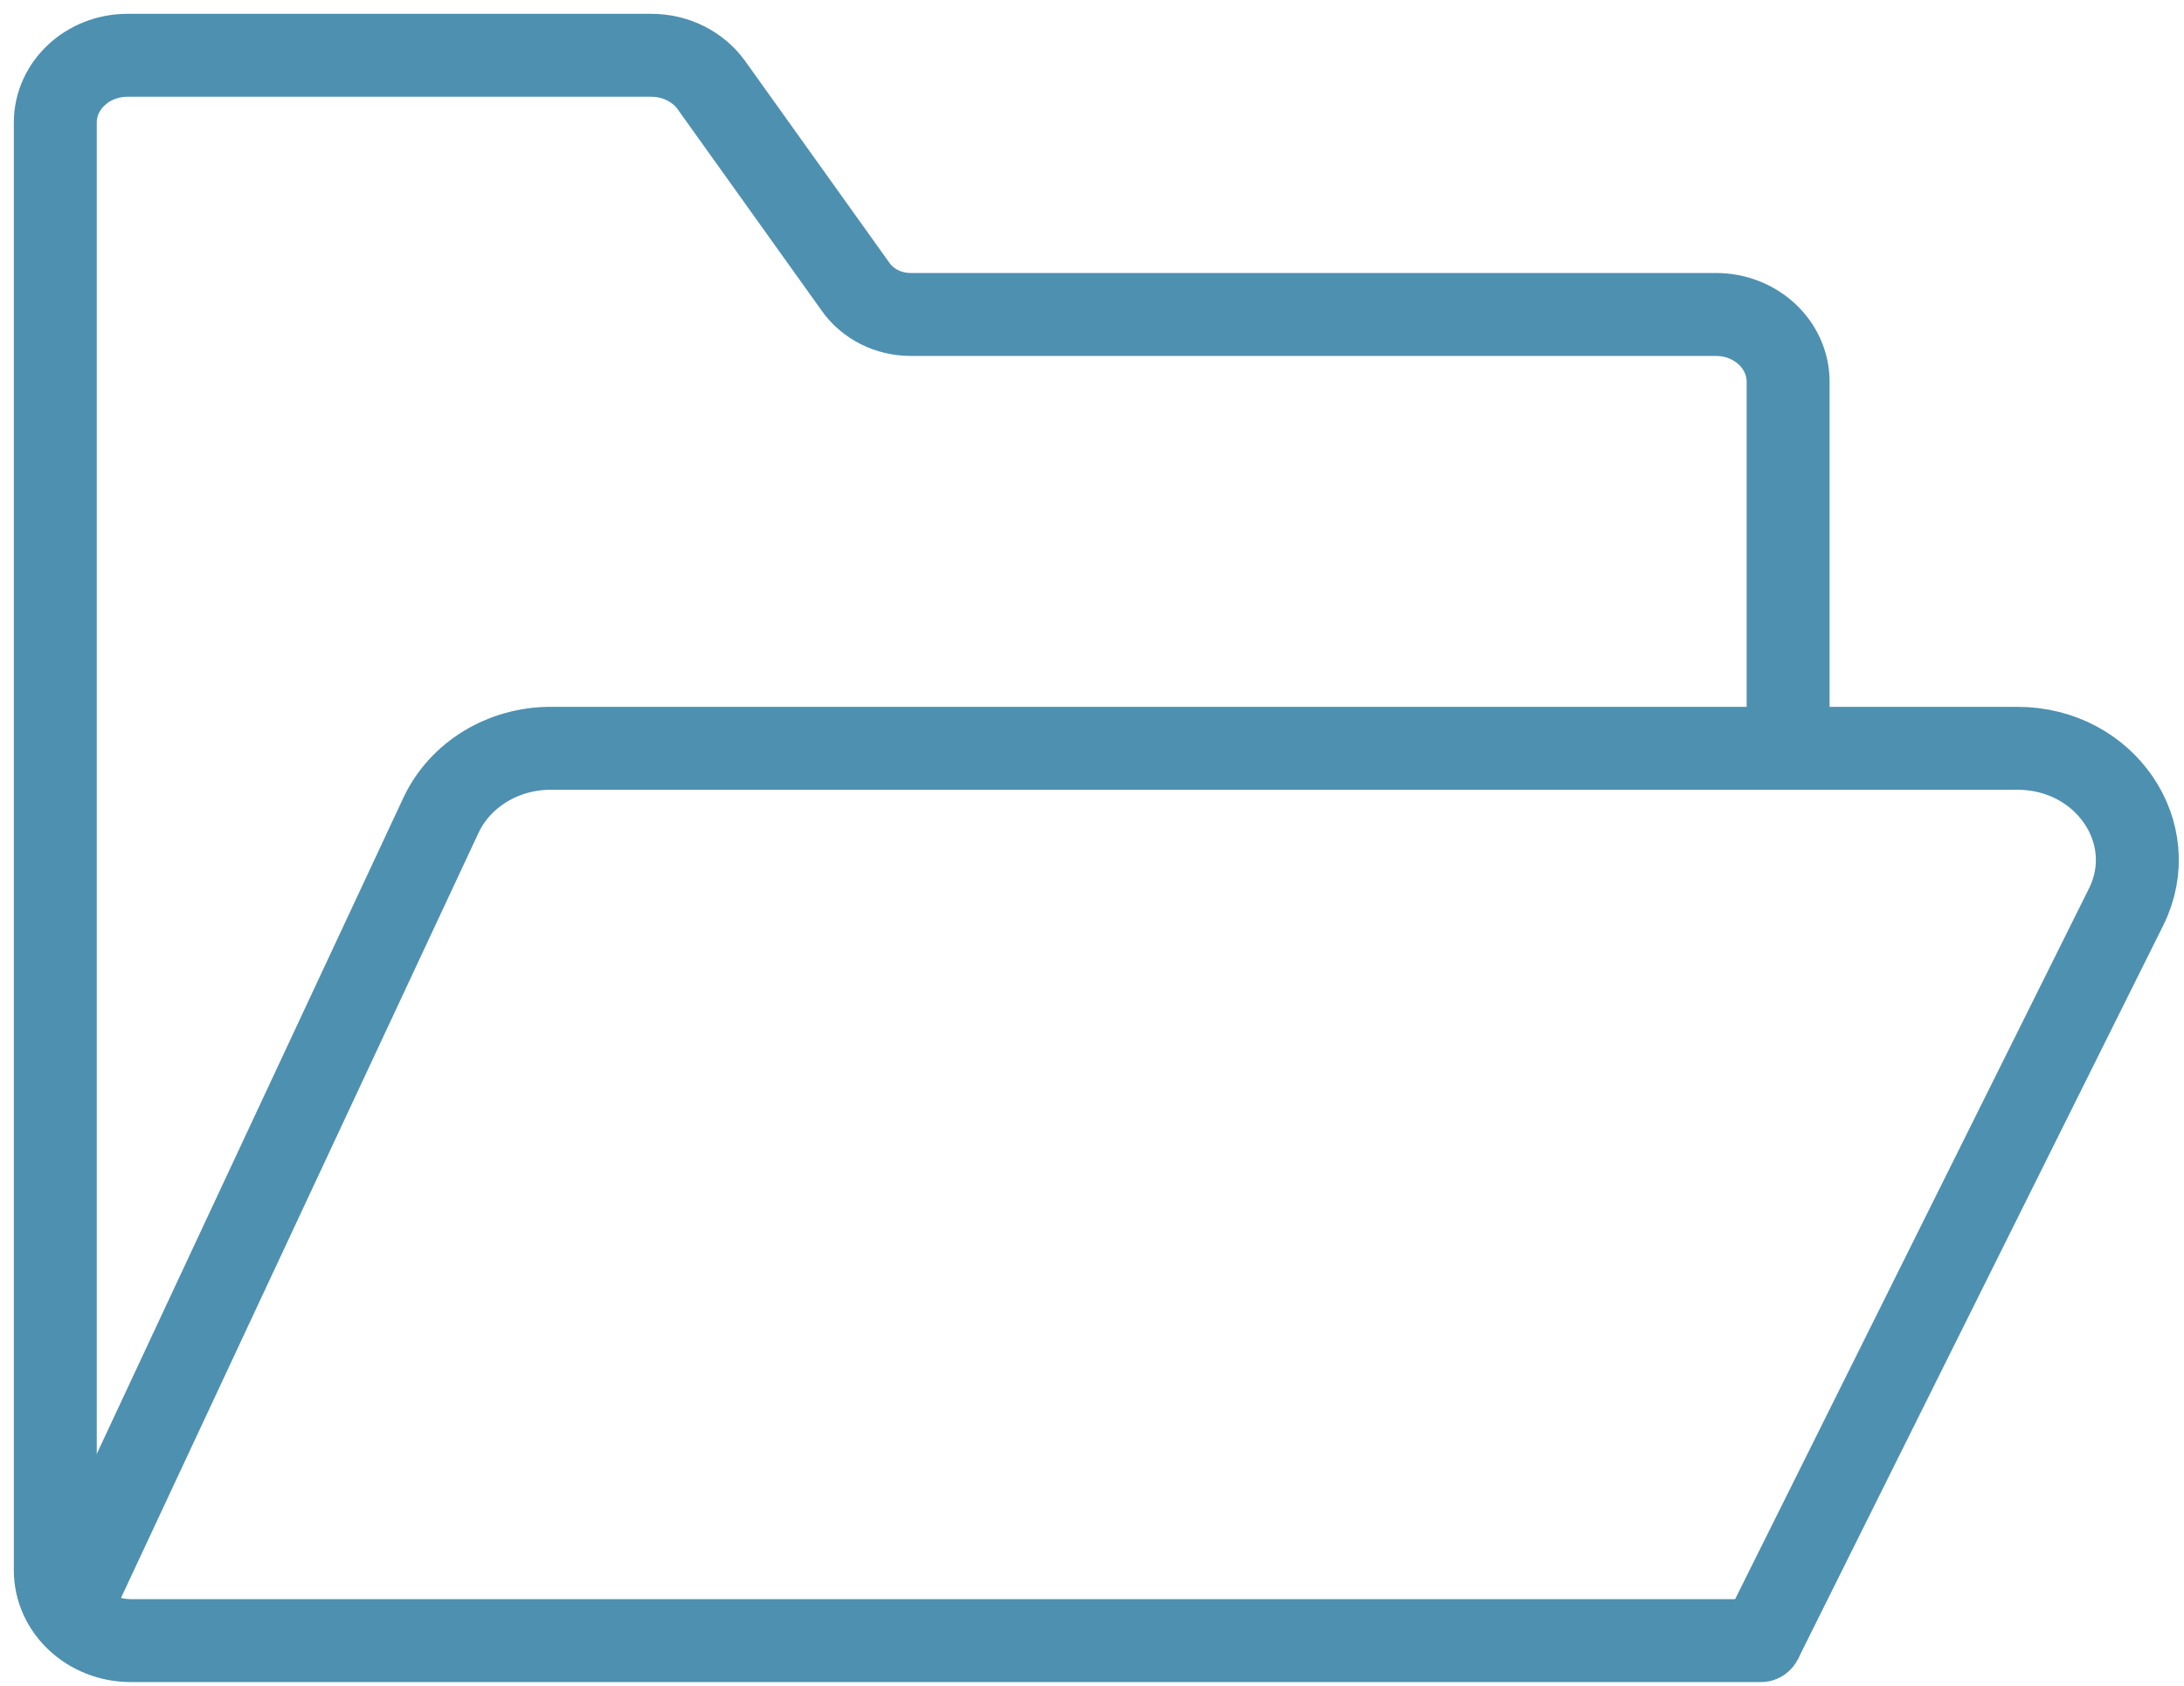
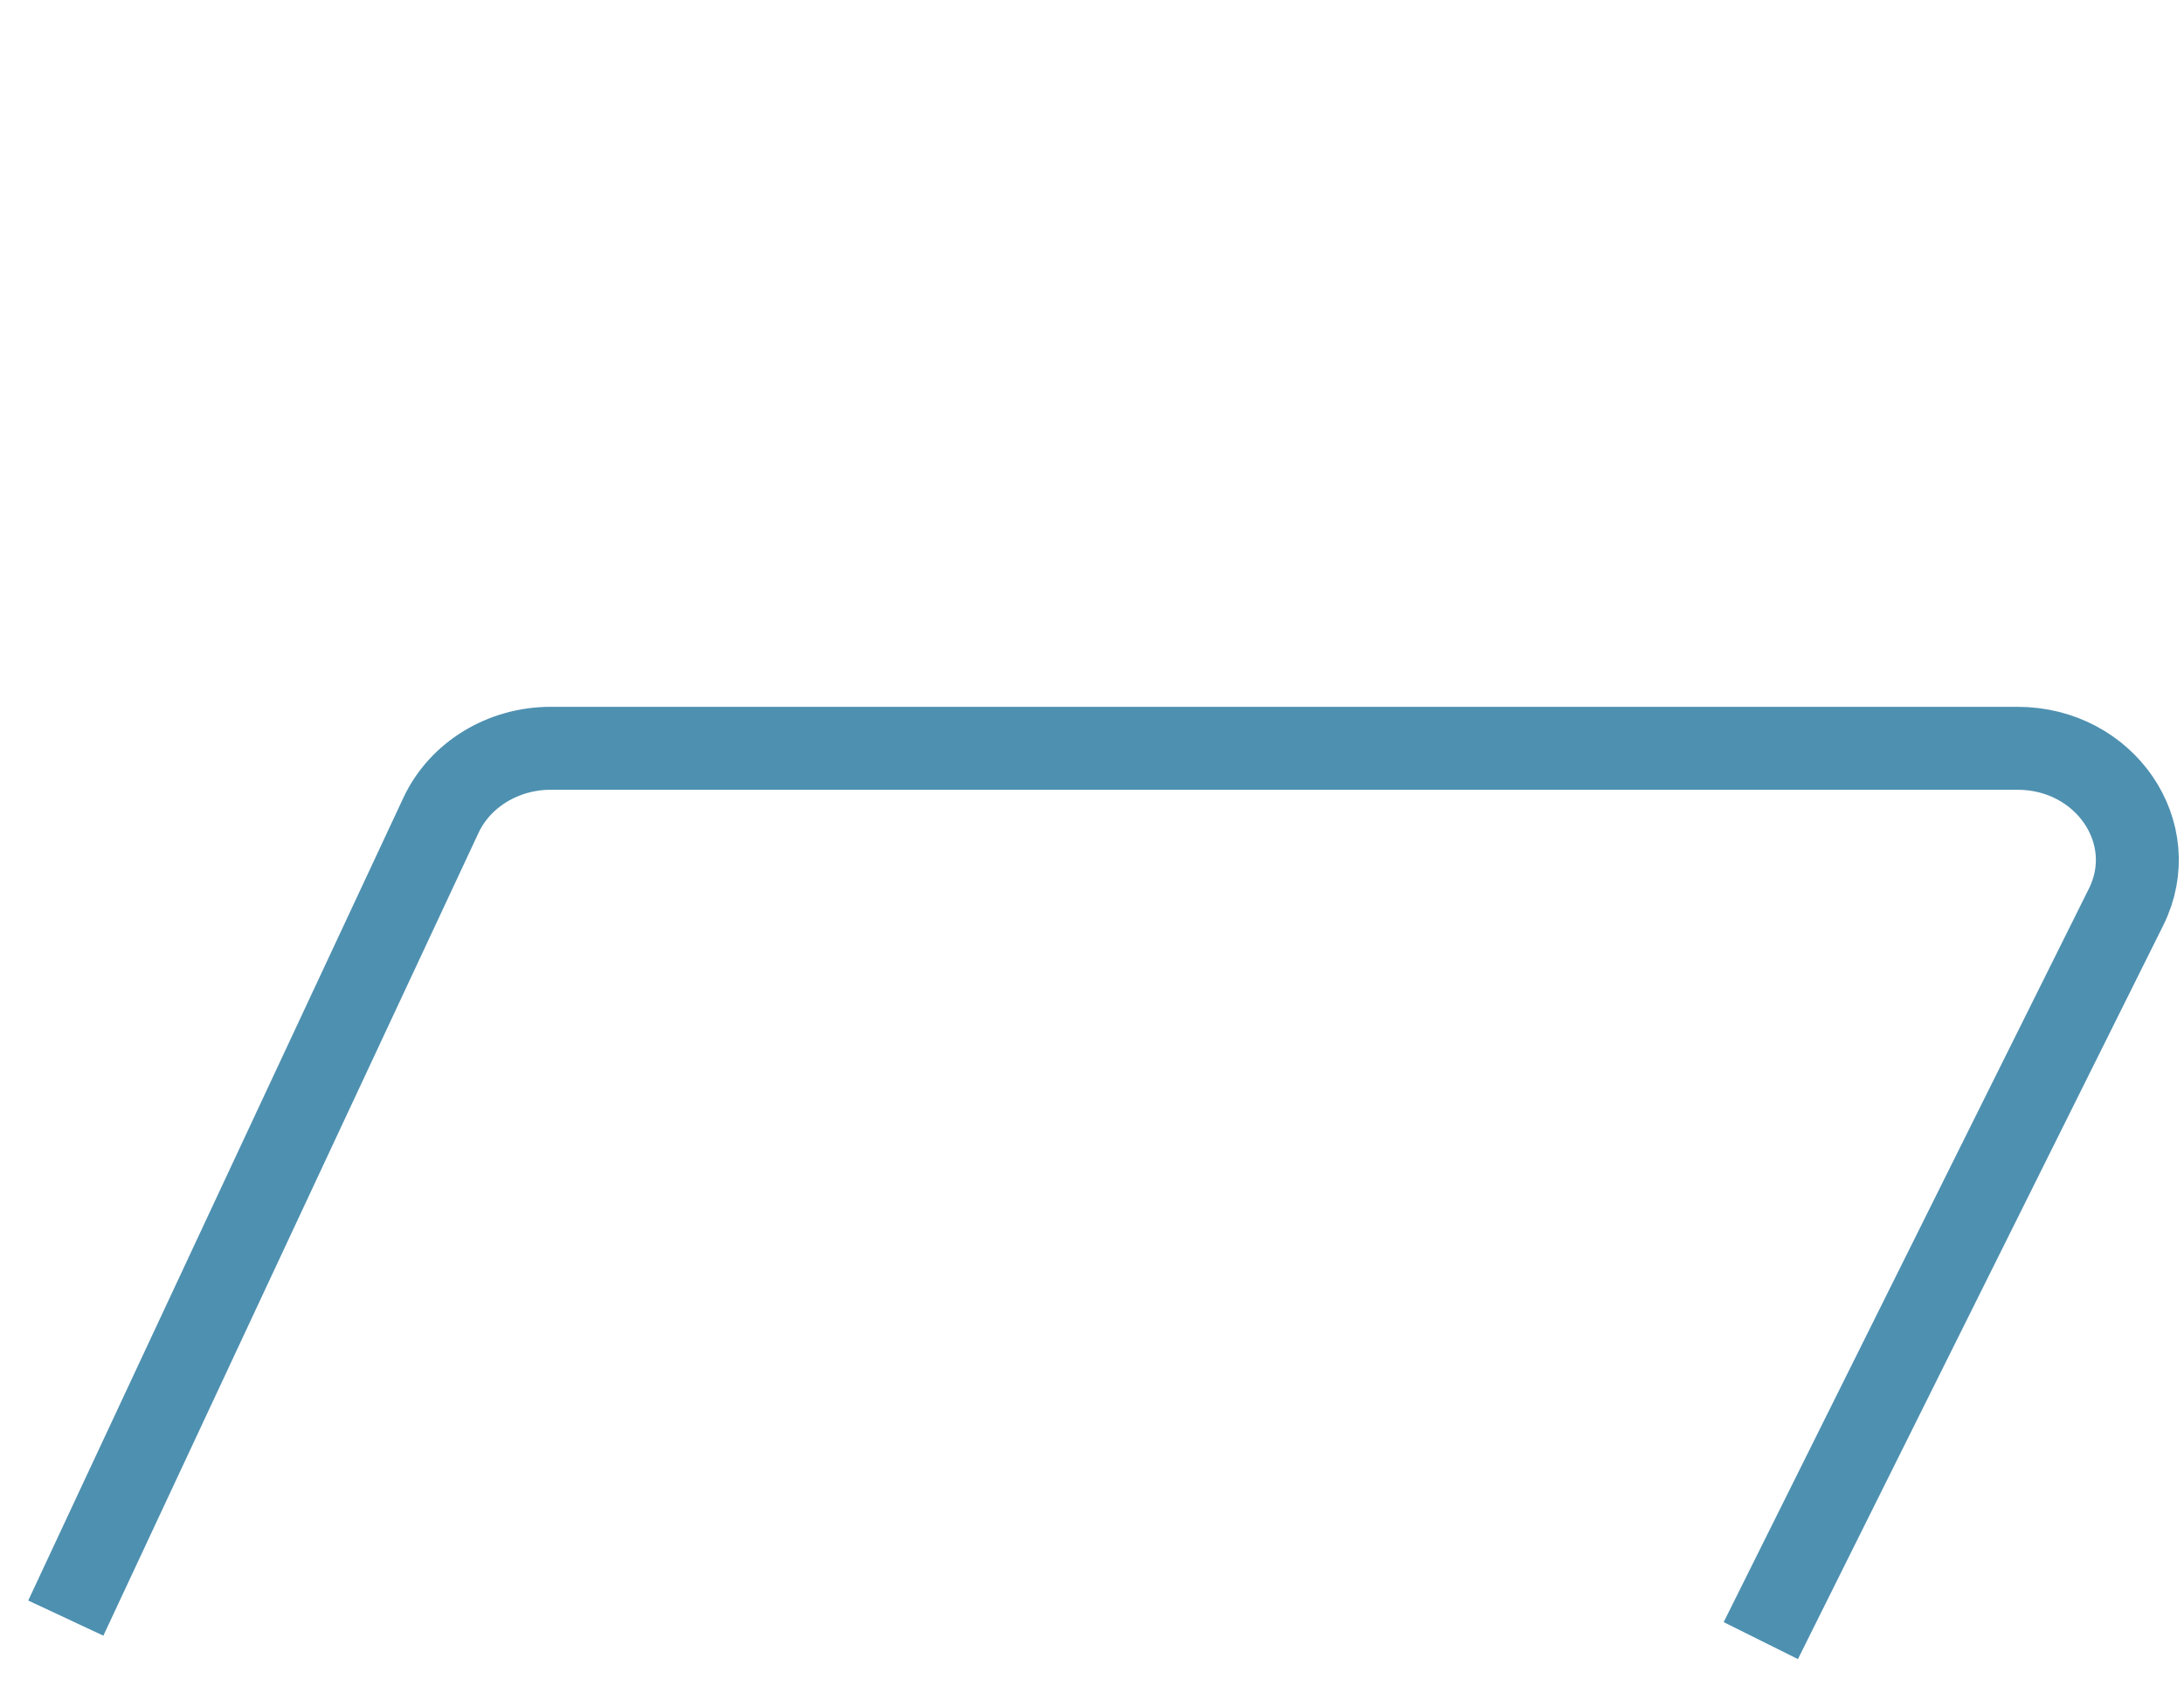
<svg xmlns="http://www.w3.org/2000/svg" width="79" height="61" viewBox="0 0 79 61" fill="none">
-   <path d="M63.692 59.346H4.732C3.223 59.346 2 58.205 2 56.799V4.434C2 3.09 3.169 2 4.611 2H23.564C24.437 2 25.252 2.407 25.736 3.084L30.957 10.386C31.399 11.004 32.142 11.375 32.939 11.375H62.069C63.511 11.375 64.68 12.465 64.68 13.809V26.912" stroke="#4E90B0" stroke-width="3" stroke-miterlimit="10" stroke-linecap="round" />
  <path d="M63.692 59.346L76.905 32.809C78.238 30.132 76.141 27.068 72.975 27.068H19.921C18.197 27.068 16.637 28.021 15.949 29.495L2.38 58.532" stroke="#4E90B0" stroke-width="3" stroke-miterlimit="10" />
</svg>